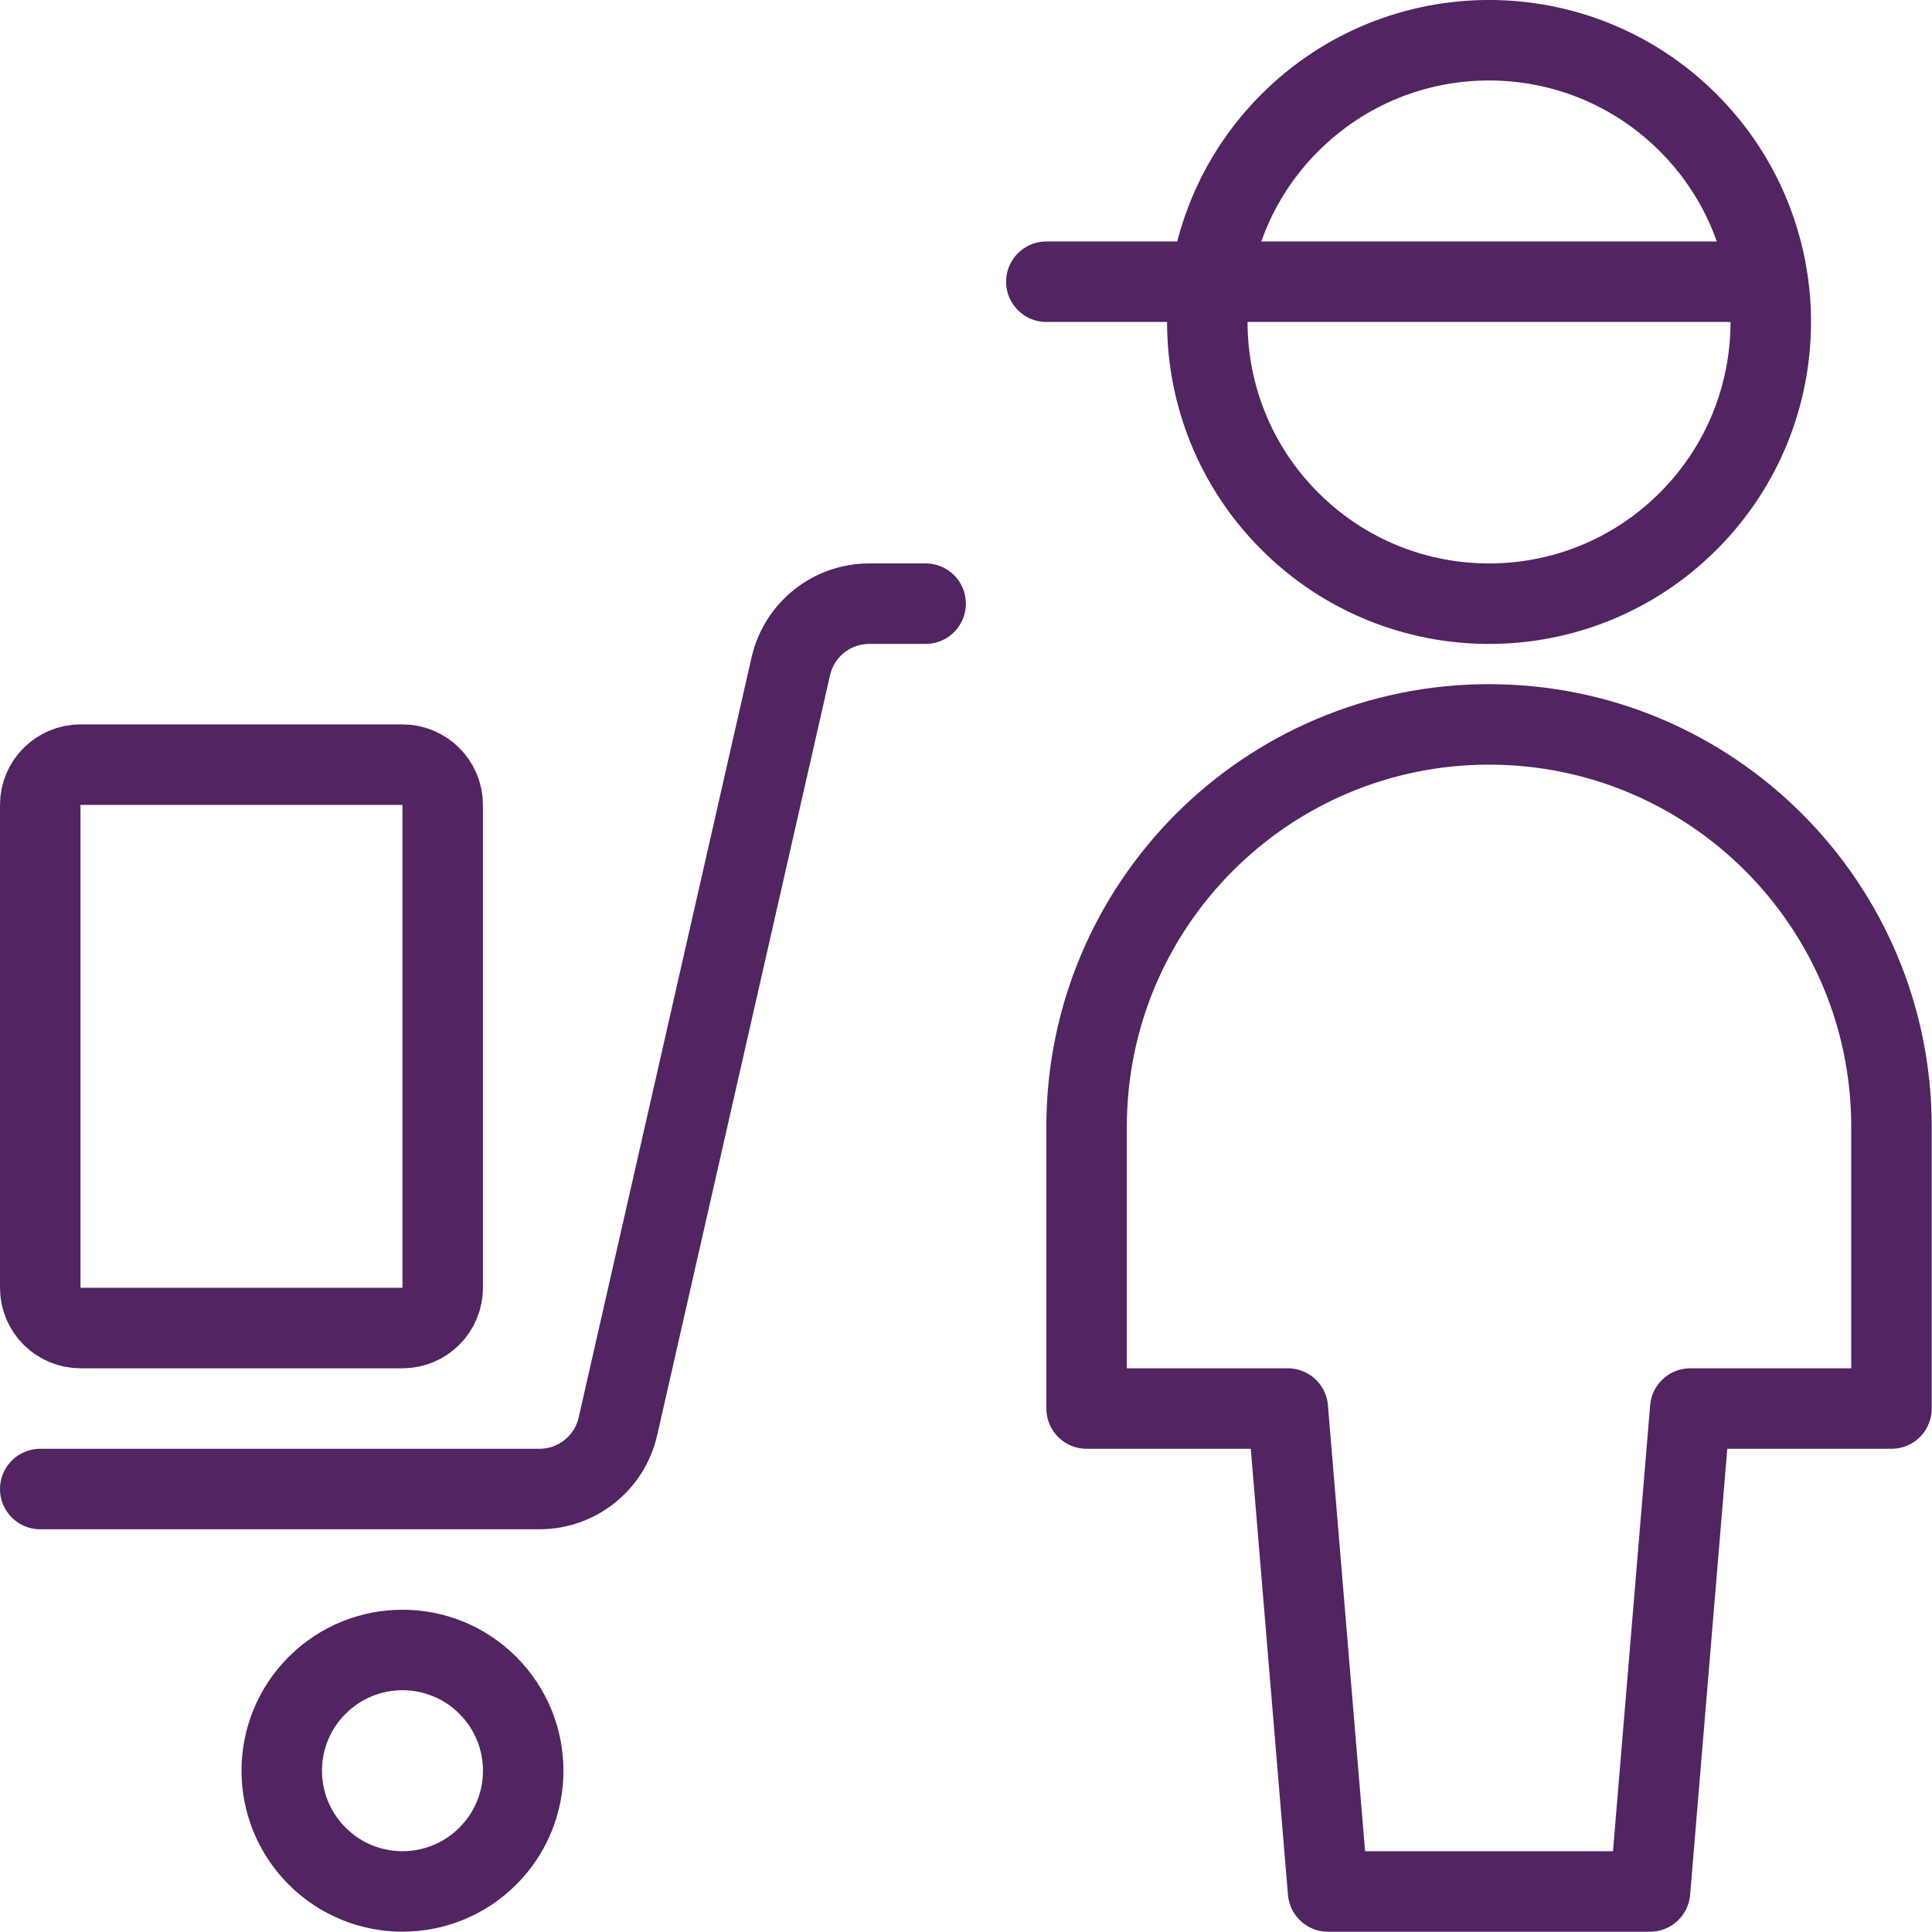
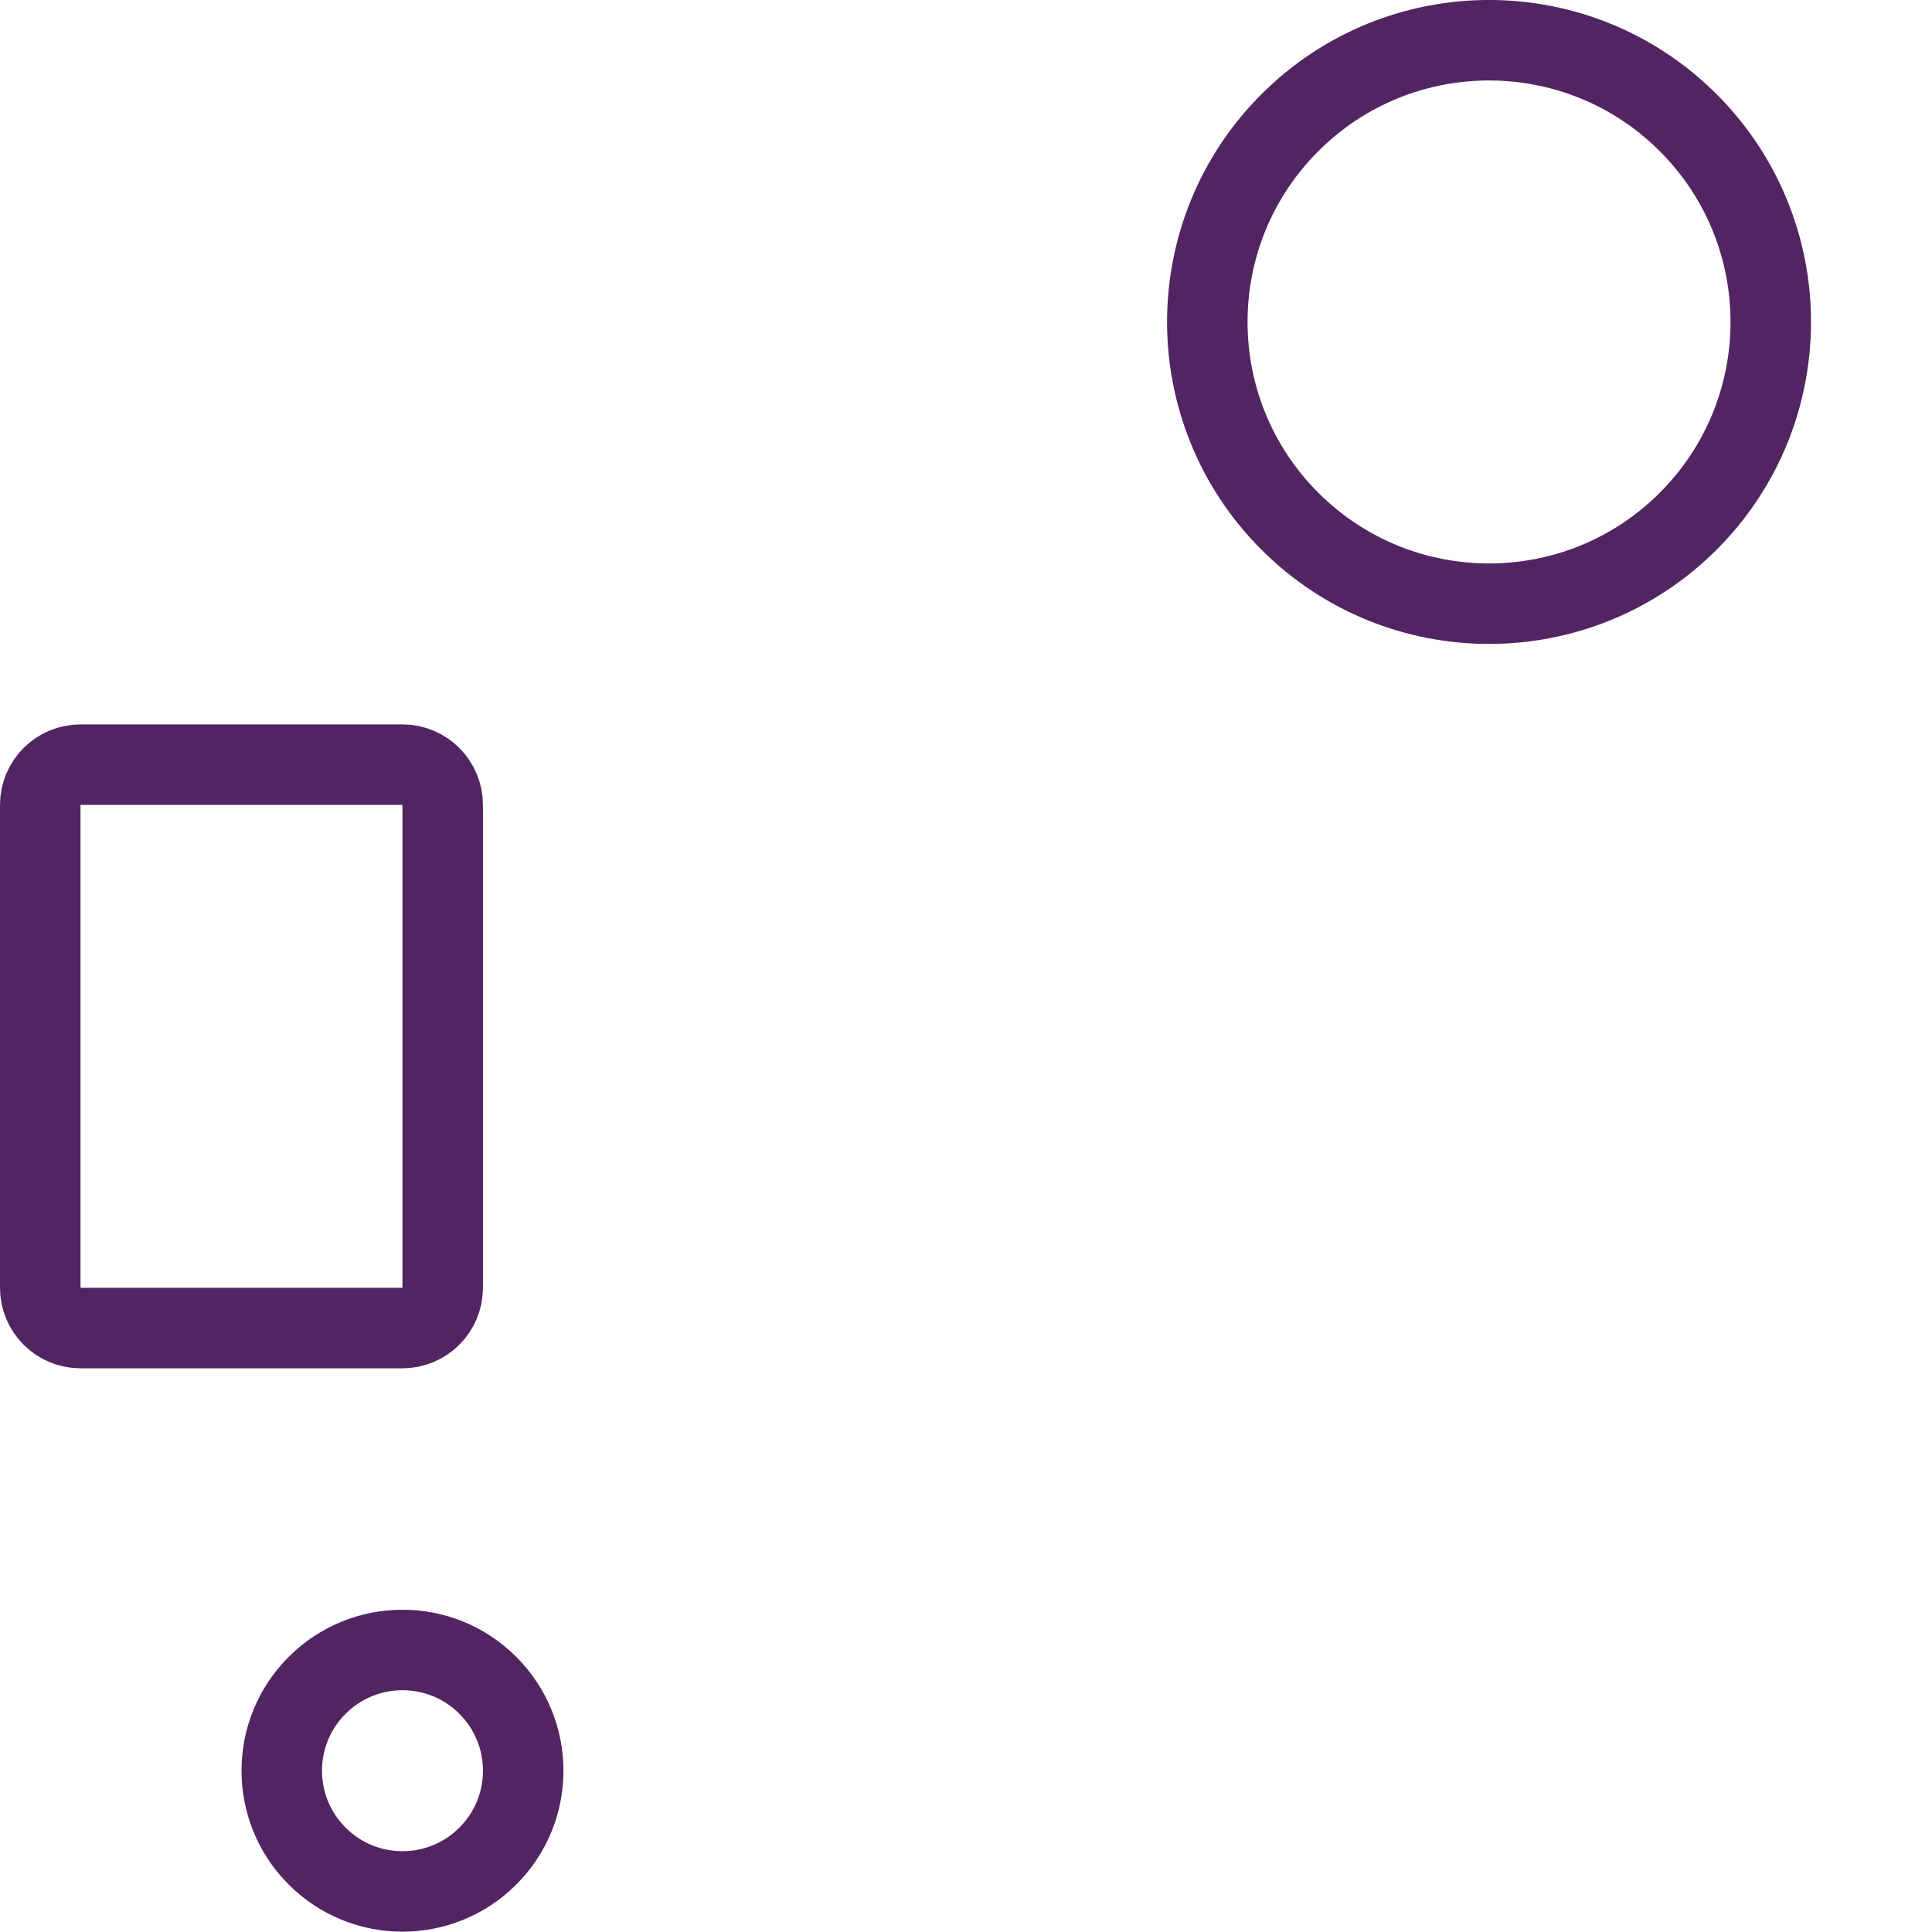
<svg xmlns="http://www.w3.org/2000/svg" width="56" height="56" version="1.1" viewBox="0 0 56 56">
  <g transform="scale(2.333)">
    <path fill="none" stroke="#522462" stroke-linecap="round" stroke-linejoin="round" stroke-width="1" d="M6.061,20.939c0.586,0.586 0.586,1.536 0,2.121c-0.586,0.586 -1.536,0.586 -2.121,0c-0.586,-0.586 -0.586,-1.536 -4.44089e-16,-2.121c0.586,-0.586 1.536,-0.586 2.121,0" />
-     <path fill="none" stroke="#522462" stroke-linecap="round" stroke-linejoin="round" stroke-width="1" d="M11.5,7.5h-0.7l1.12542e-08,-5.25802e-13c-0.467,2.17754e-05 -0.871,0.323 -0.975,0.778l-2.148,9.444l1.15001e-08,-5.051e-08c-0.104,0.456 -0.51,0.779 -0.977,0.778h-6.2" />
    <path fill="none" stroke="#522462" stroke-linecap="round" stroke-linejoin="round" stroke-width="1" d="M1,16.5c-0.276,0 -0.5,-0.224 -0.5,-0.5v-6c0,-0.276 0.224,-0.5 0.5,-0.5h4c0.276,0 0.5,0.224 0.5,0.5v6c0,0.276 -0.224,0.5 -0.5,0.5Z" />
-     <path fill="none" stroke="#522462" stroke-linecap="round" stroke-linejoin="round" stroke-width="1" d="M20.5,23.5l0.5,-6h2.5v-3.5v0c0,-2.761 -2.239,-5 -5,-5c-2.761,0 -5,2.239 -5,5v3.5h2.5l0.5,6Z" />
    <path fill="none" stroke="#522462" stroke-linecap="round" stroke-linejoin="round" stroke-width="1" d="M20.975,1.525c1.367,1.367 1.367,3.583 0,4.95c-1.367,1.367 -3.583,1.367 -4.95,8.88178e-16c-1.367,-1.367 -1.367,-3.583 0,-4.95c1.367,-1.367 3.583,-1.367 4.95,-8.88178e-16" />
-     <path fill="none" stroke="#522462" stroke-linecap="round" stroke-linejoin="round" stroke-width="1" d="M21.96,3.5h-8.96" />
  </g>
</svg>